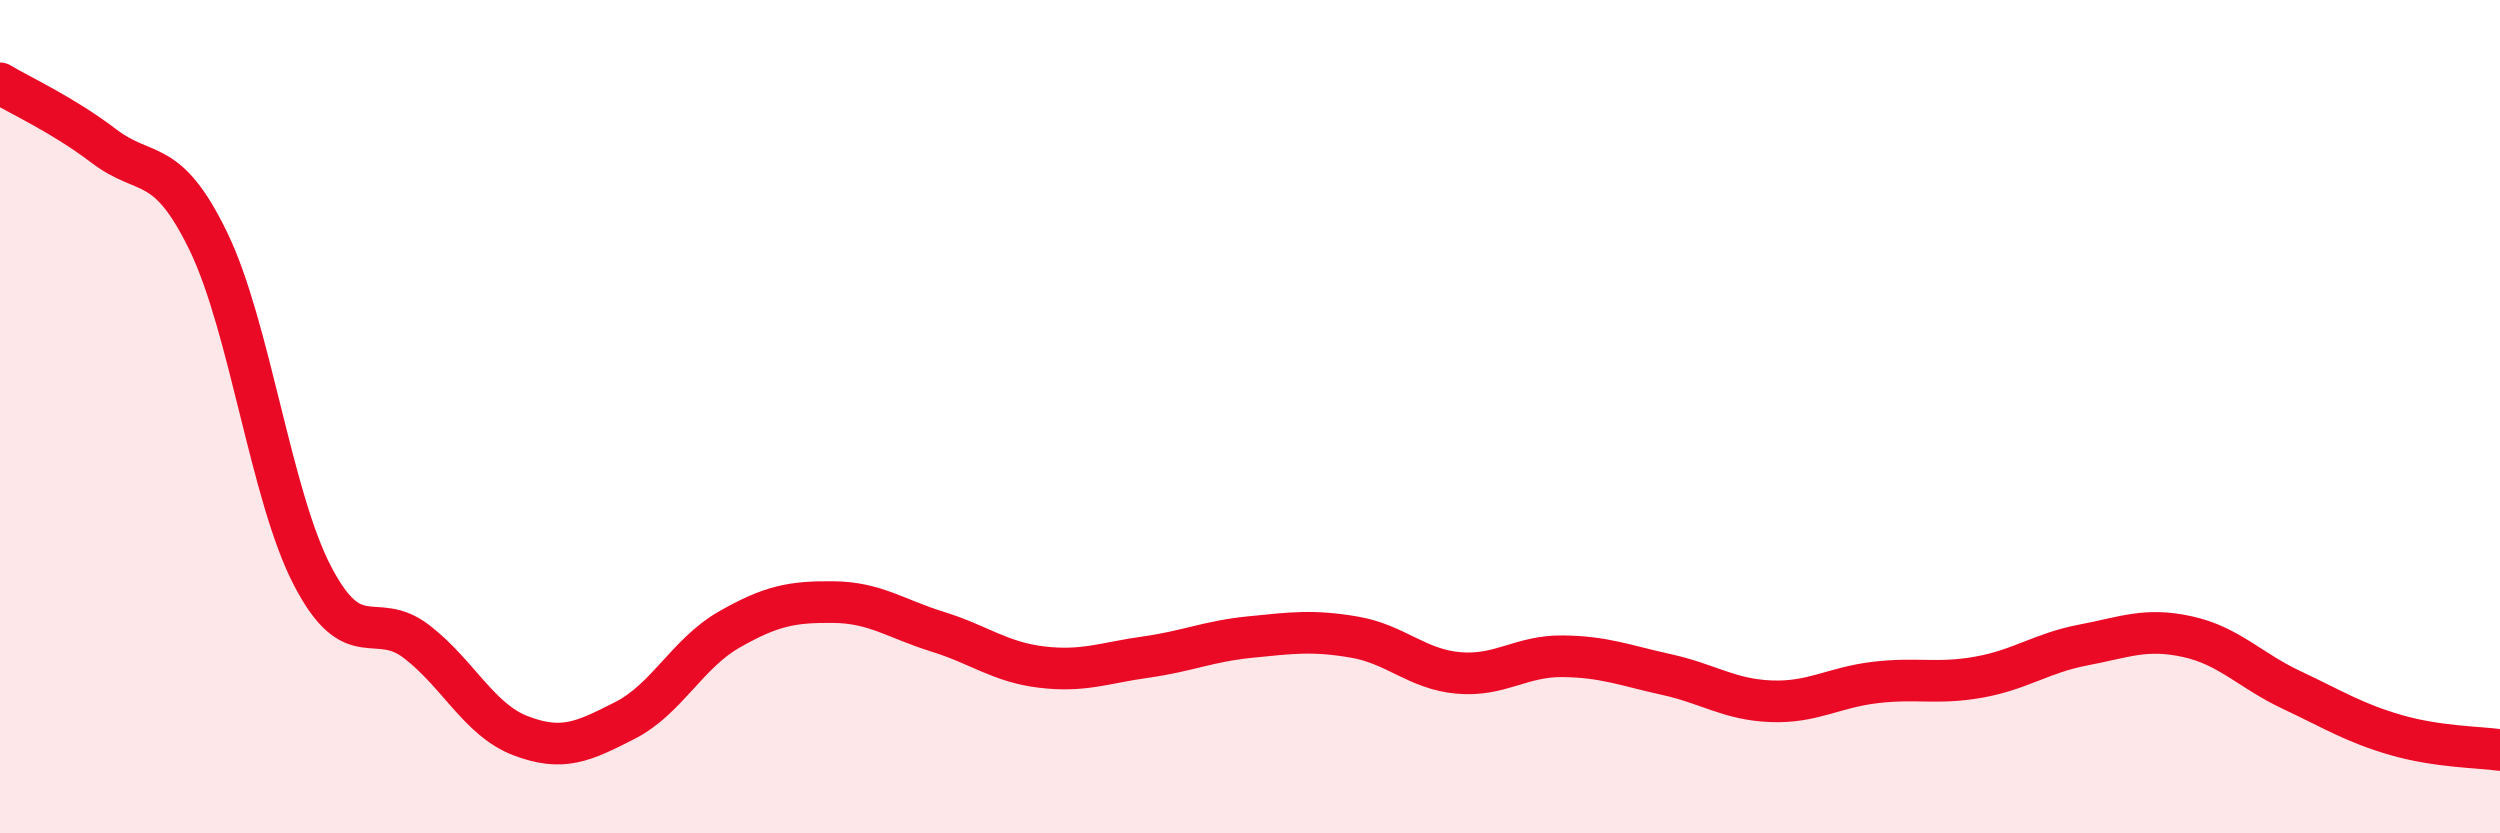
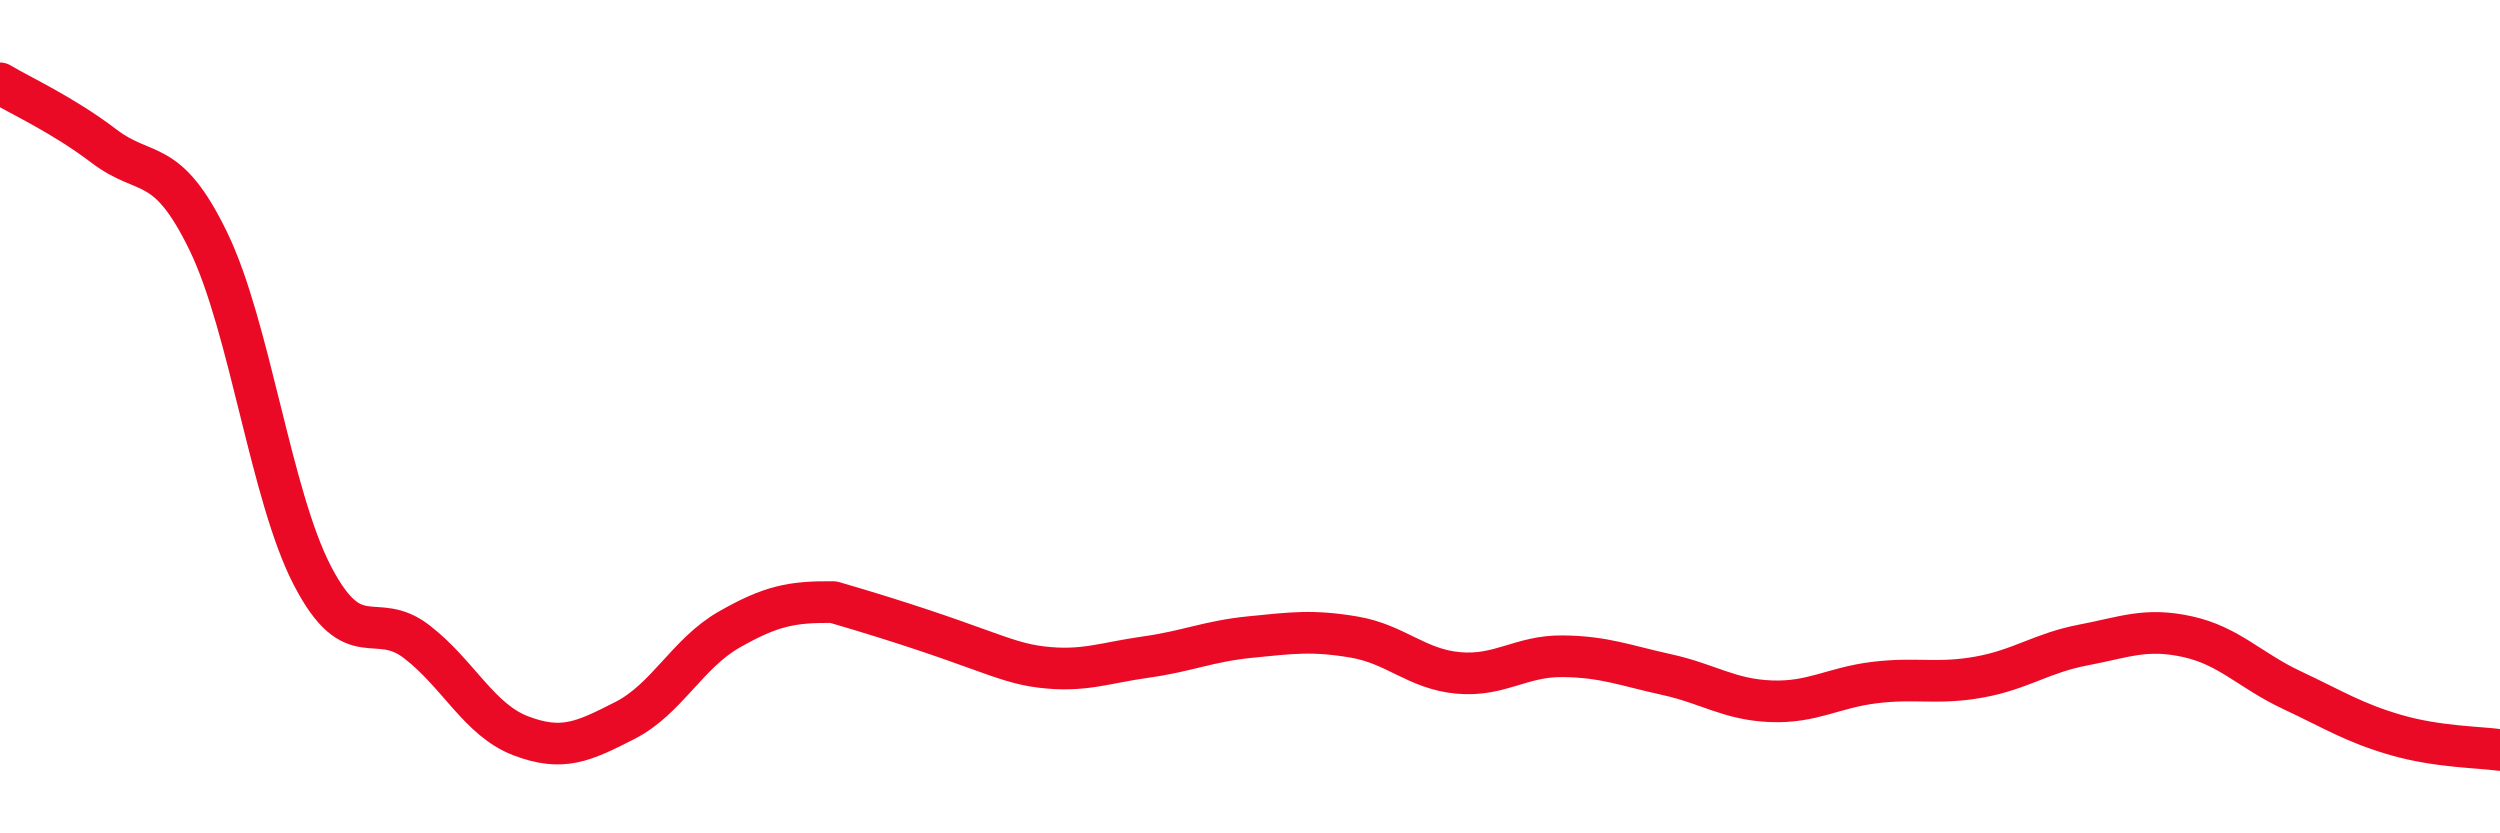
<svg xmlns="http://www.w3.org/2000/svg" width="60" height="20" viewBox="0 0 60 20">
-   <path d="M 0,2 C 0.5,2.3 1.5,2.75 2.5,3.51 C 3.5,4.27 4,3.73 5,5.79 C 6,7.85 6.5,11.9 7.5,13.82 C 8.5,15.74 9,14.63 10,15.4 C 11,16.17 11.5,17.28 12.5,17.66 C 13.5,18.04 14,17.8 15,17.29 C 16,16.78 16.5,15.68 17.5,15.11 C 18.5,14.54 19,14.44 20,14.45 C 21,14.46 21.5,14.85 22.5,15.16 C 23.5,15.47 24,15.89 25,16.01 C 26,16.13 26.5,15.91 27.5,15.77 C 28.5,15.63 29,15.39 30,15.29 C 31,15.19 31.5,15.12 32.5,15.29 C 33.5,15.46 34,16.06 35,16.15 C 36,16.24 36.5,15.74 37.5,15.75 C 38.5,15.76 39,15.97 40,16.19 C 41,16.41 41.5,16.79 42.5,16.83 C 43.5,16.87 44,16.5 45,16.38 C 46,16.26 46.5,16.43 47.5,16.25 C 48.5,16.07 49,15.67 50,15.48 C 51,15.29 51.5,15.06 52.5,15.28 C 53.5,15.5 54,16.09 55,16.56 C 56,17.03 56.5,17.35 57.5,17.64 C 58.5,17.93 59.5,17.93 60,18L60 20L0 20Z" fill="#EB0A25" opacity="0.1" stroke-linecap="round" stroke-linejoin="round" />
-   <path d="M 0,2 C 0.5,2.3 1.5,2.75 2.5,3.51 C 3.5,4.27 4,3.73 5,5.79 C 6,7.85 6.5,11.9 7.5,13.82 C 8.5,15.74 9,14.63 10,15.4 C 11,16.17 11.5,17.28 12.5,17.66 C 13.5,18.04 14,17.8 15,17.29 C 16,16.78 16.5,15.68 17.5,15.11 C 18.5,14.54 19,14.44 20,14.45 C 21,14.46 21.5,14.85 22.5,15.16 C 23.5,15.47 24,15.89 25,16.01 C 26,16.13 26.5,15.91 27.5,15.77 C 28.5,15.63 29,15.39 30,15.29 C 31,15.19 31.5,15.12 32.5,15.29 C 33.5,15.46 34,16.06 35,16.15 C 36,16.24 36.5,15.74 37.5,15.75 C 38.5,15.76 39,15.97 40,16.19 C 41,16.41 41.5,16.79 42.5,16.83 C 43.5,16.87 44,16.5 45,16.38 C 46,16.26 46.5,16.43 47.5,16.25 C 48.5,16.07 49,15.67 50,15.48 C 51,15.29 51.5,15.06 52.5,15.28 C 53.5,15.5 54,16.09 55,16.56 C 56,17.03 56.5,17.35 57.5,17.64 C 58.5,17.93 59.5,17.93 60,18" stroke="#EB0A25" stroke-width="1" fill="none" stroke-linecap="round" stroke-linejoin="round" />
+   <path d="M 0,2 C 0.5,2.3 1.5,2.75 2.5,3.51 C 3.5,4.27 4,3.73 5,5.79 C 6,7.85 6.5,11.9 7.5,13.82 C 8.5,15.74 9,14.63 10,15.4 C 11,16.17 11.5,17.28 12.5,17.66 C 13.5,18.04 14,17.8 15,17.29 C 16,16.78 16.5,15.68 17.5,15.11 C 18.5,14.54 19,14.44 20,14.45 C 23.5,15.47 24,15.89 25,16.01 C 26,16.13 26.5,15.91 27.5,15.77 C 28.5,15.63 29,15.39 30,15.29 C 31,15.19 31.5,15.12 32.5,15.29 C 33.5,15.46 34,16.06 35,16.15 C 36,16.24 36.5,15.74 37.5,15.75 C 38.5,15.76 39,15.97 40,16.19 C 41,16.41 41.5,16.79 42.5,16.83 C 43.5,16.87 44,16.5 45,16.38 C 46,16.26 46.5,16.43 47.5,16.25 C 48.5,16.07 49,15.67 50,15.48 C 51,15.29 51.5,15.06 52.5,15.28 C 53.5,15.5 54,16.09 55,16.56 C 56,17.03 56.5,17.35 57.5,17.64 C 58.5,17.93 59.5,17.93 60,18" stroke="#EB0A25" stroke-width="1" fill="none" stroke-linecap="round" stroke-linejoin="round" />
</svg>